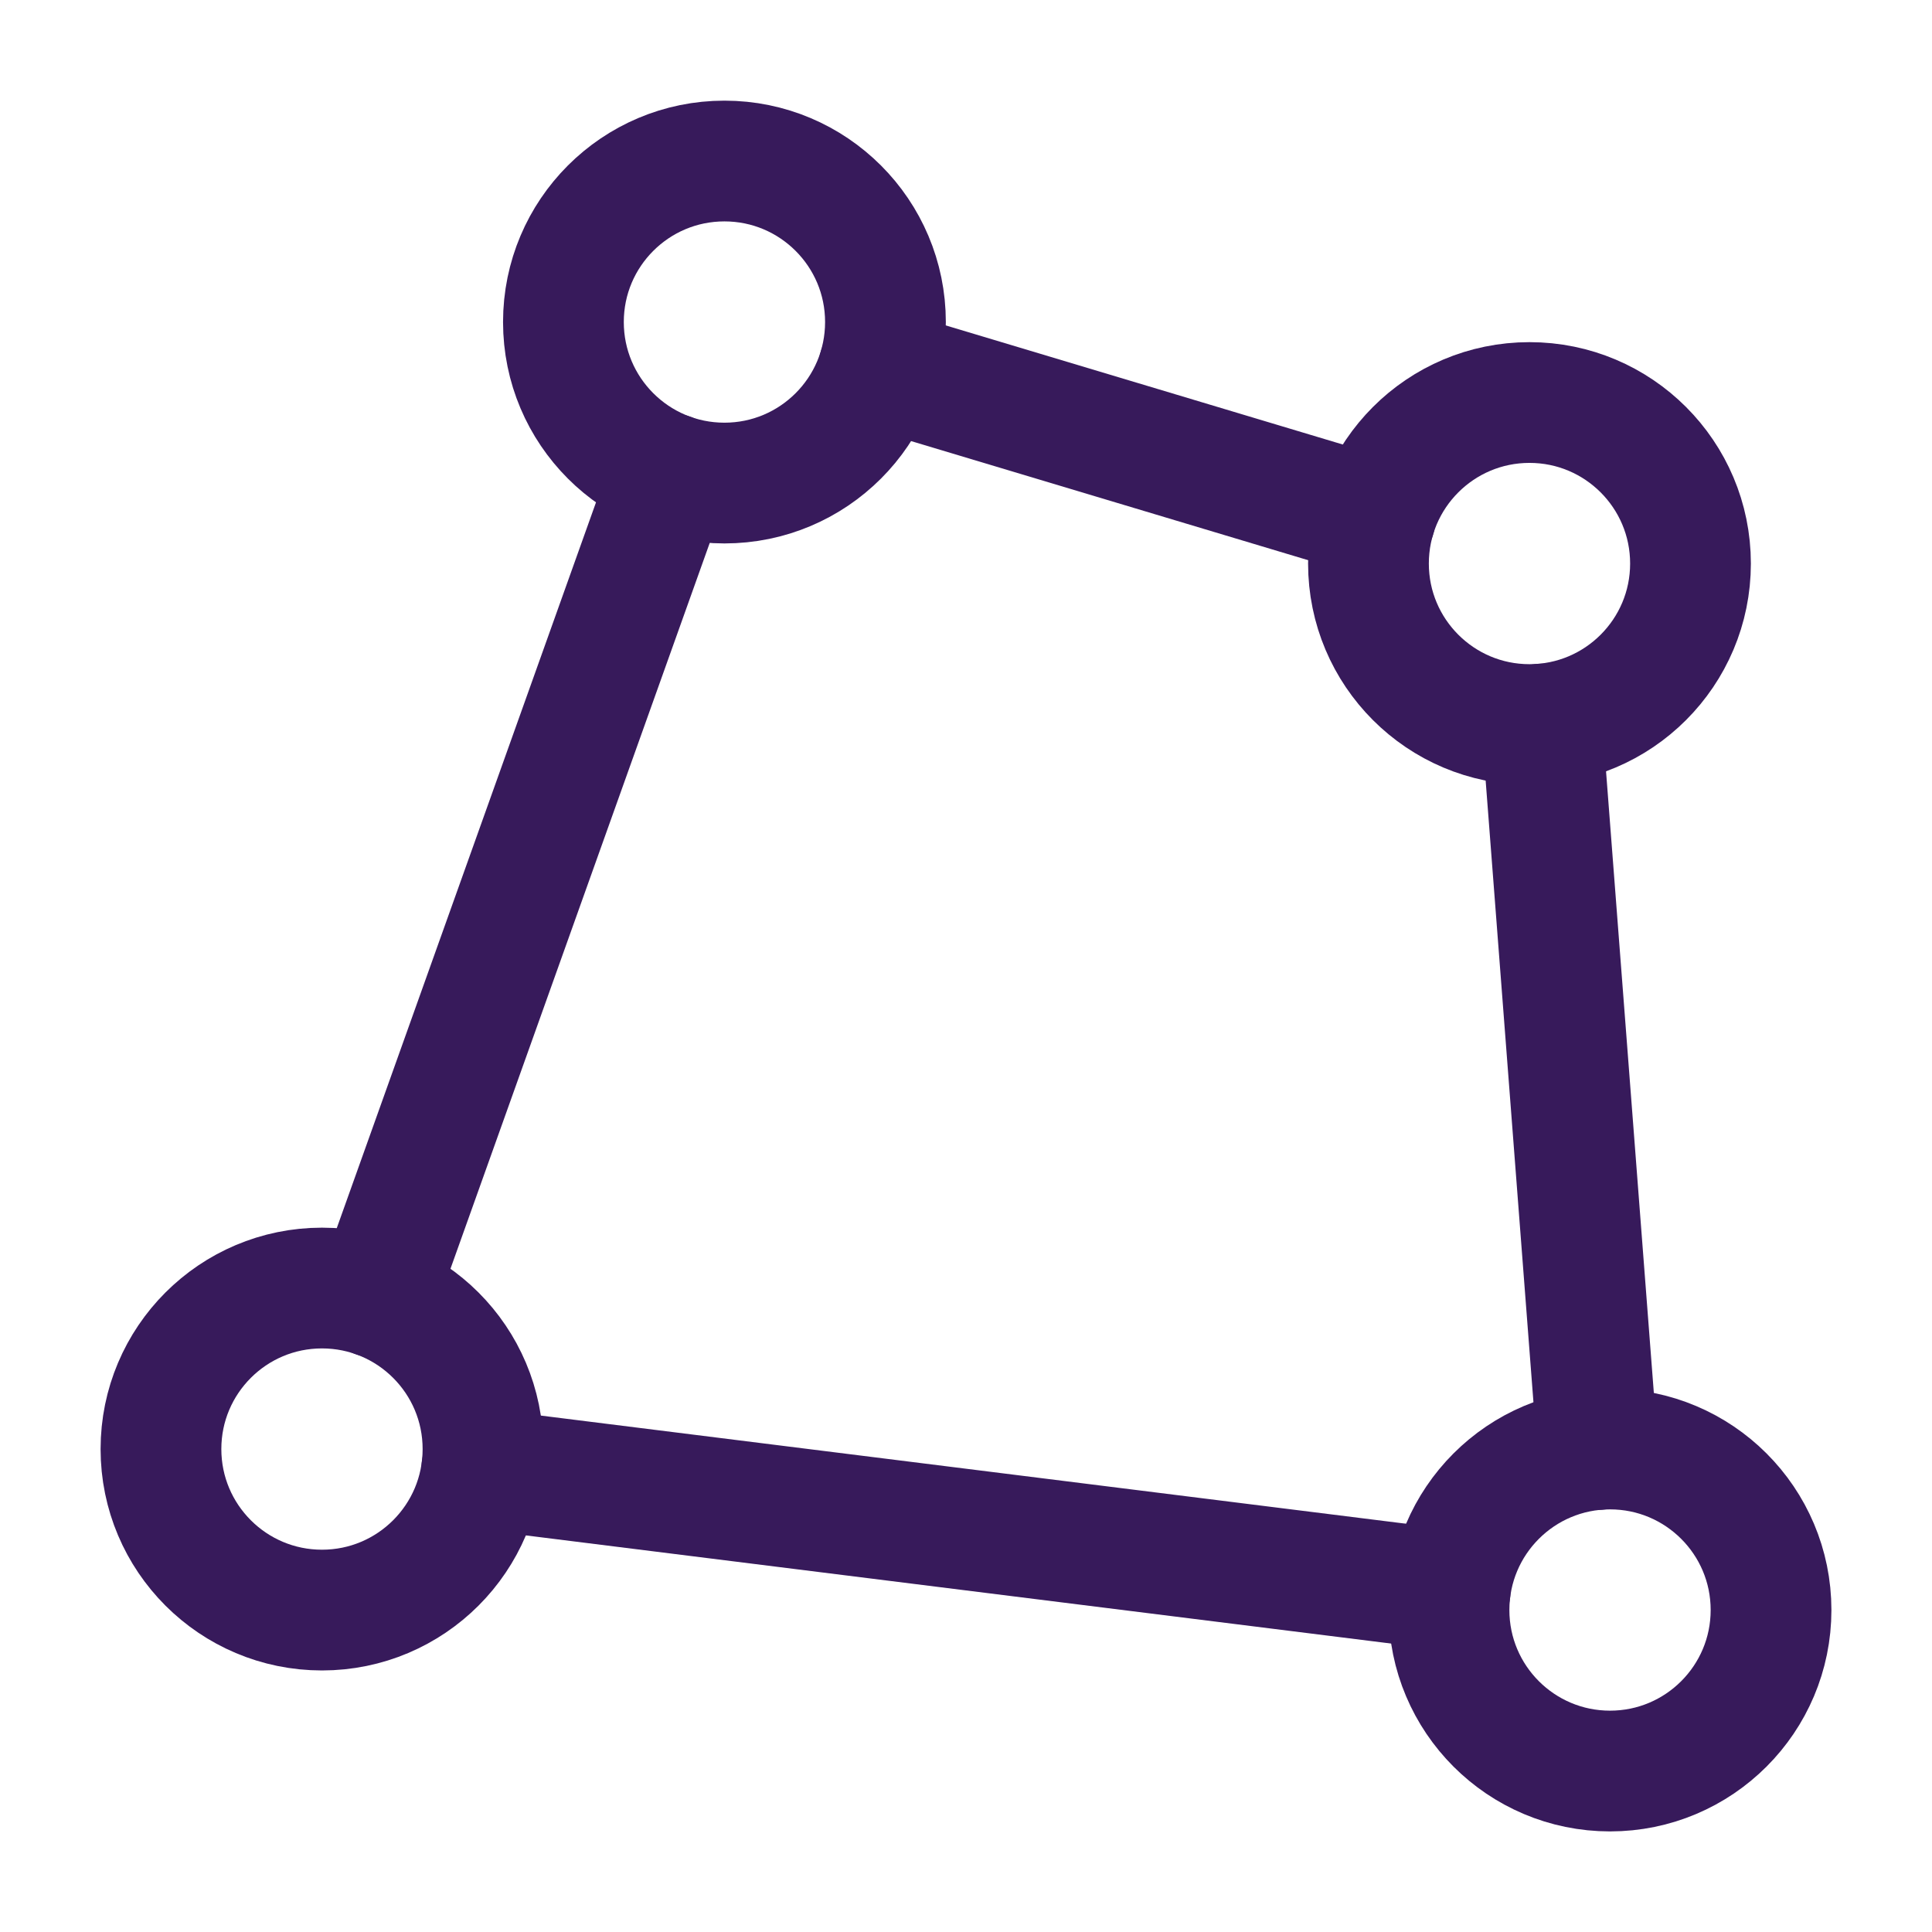
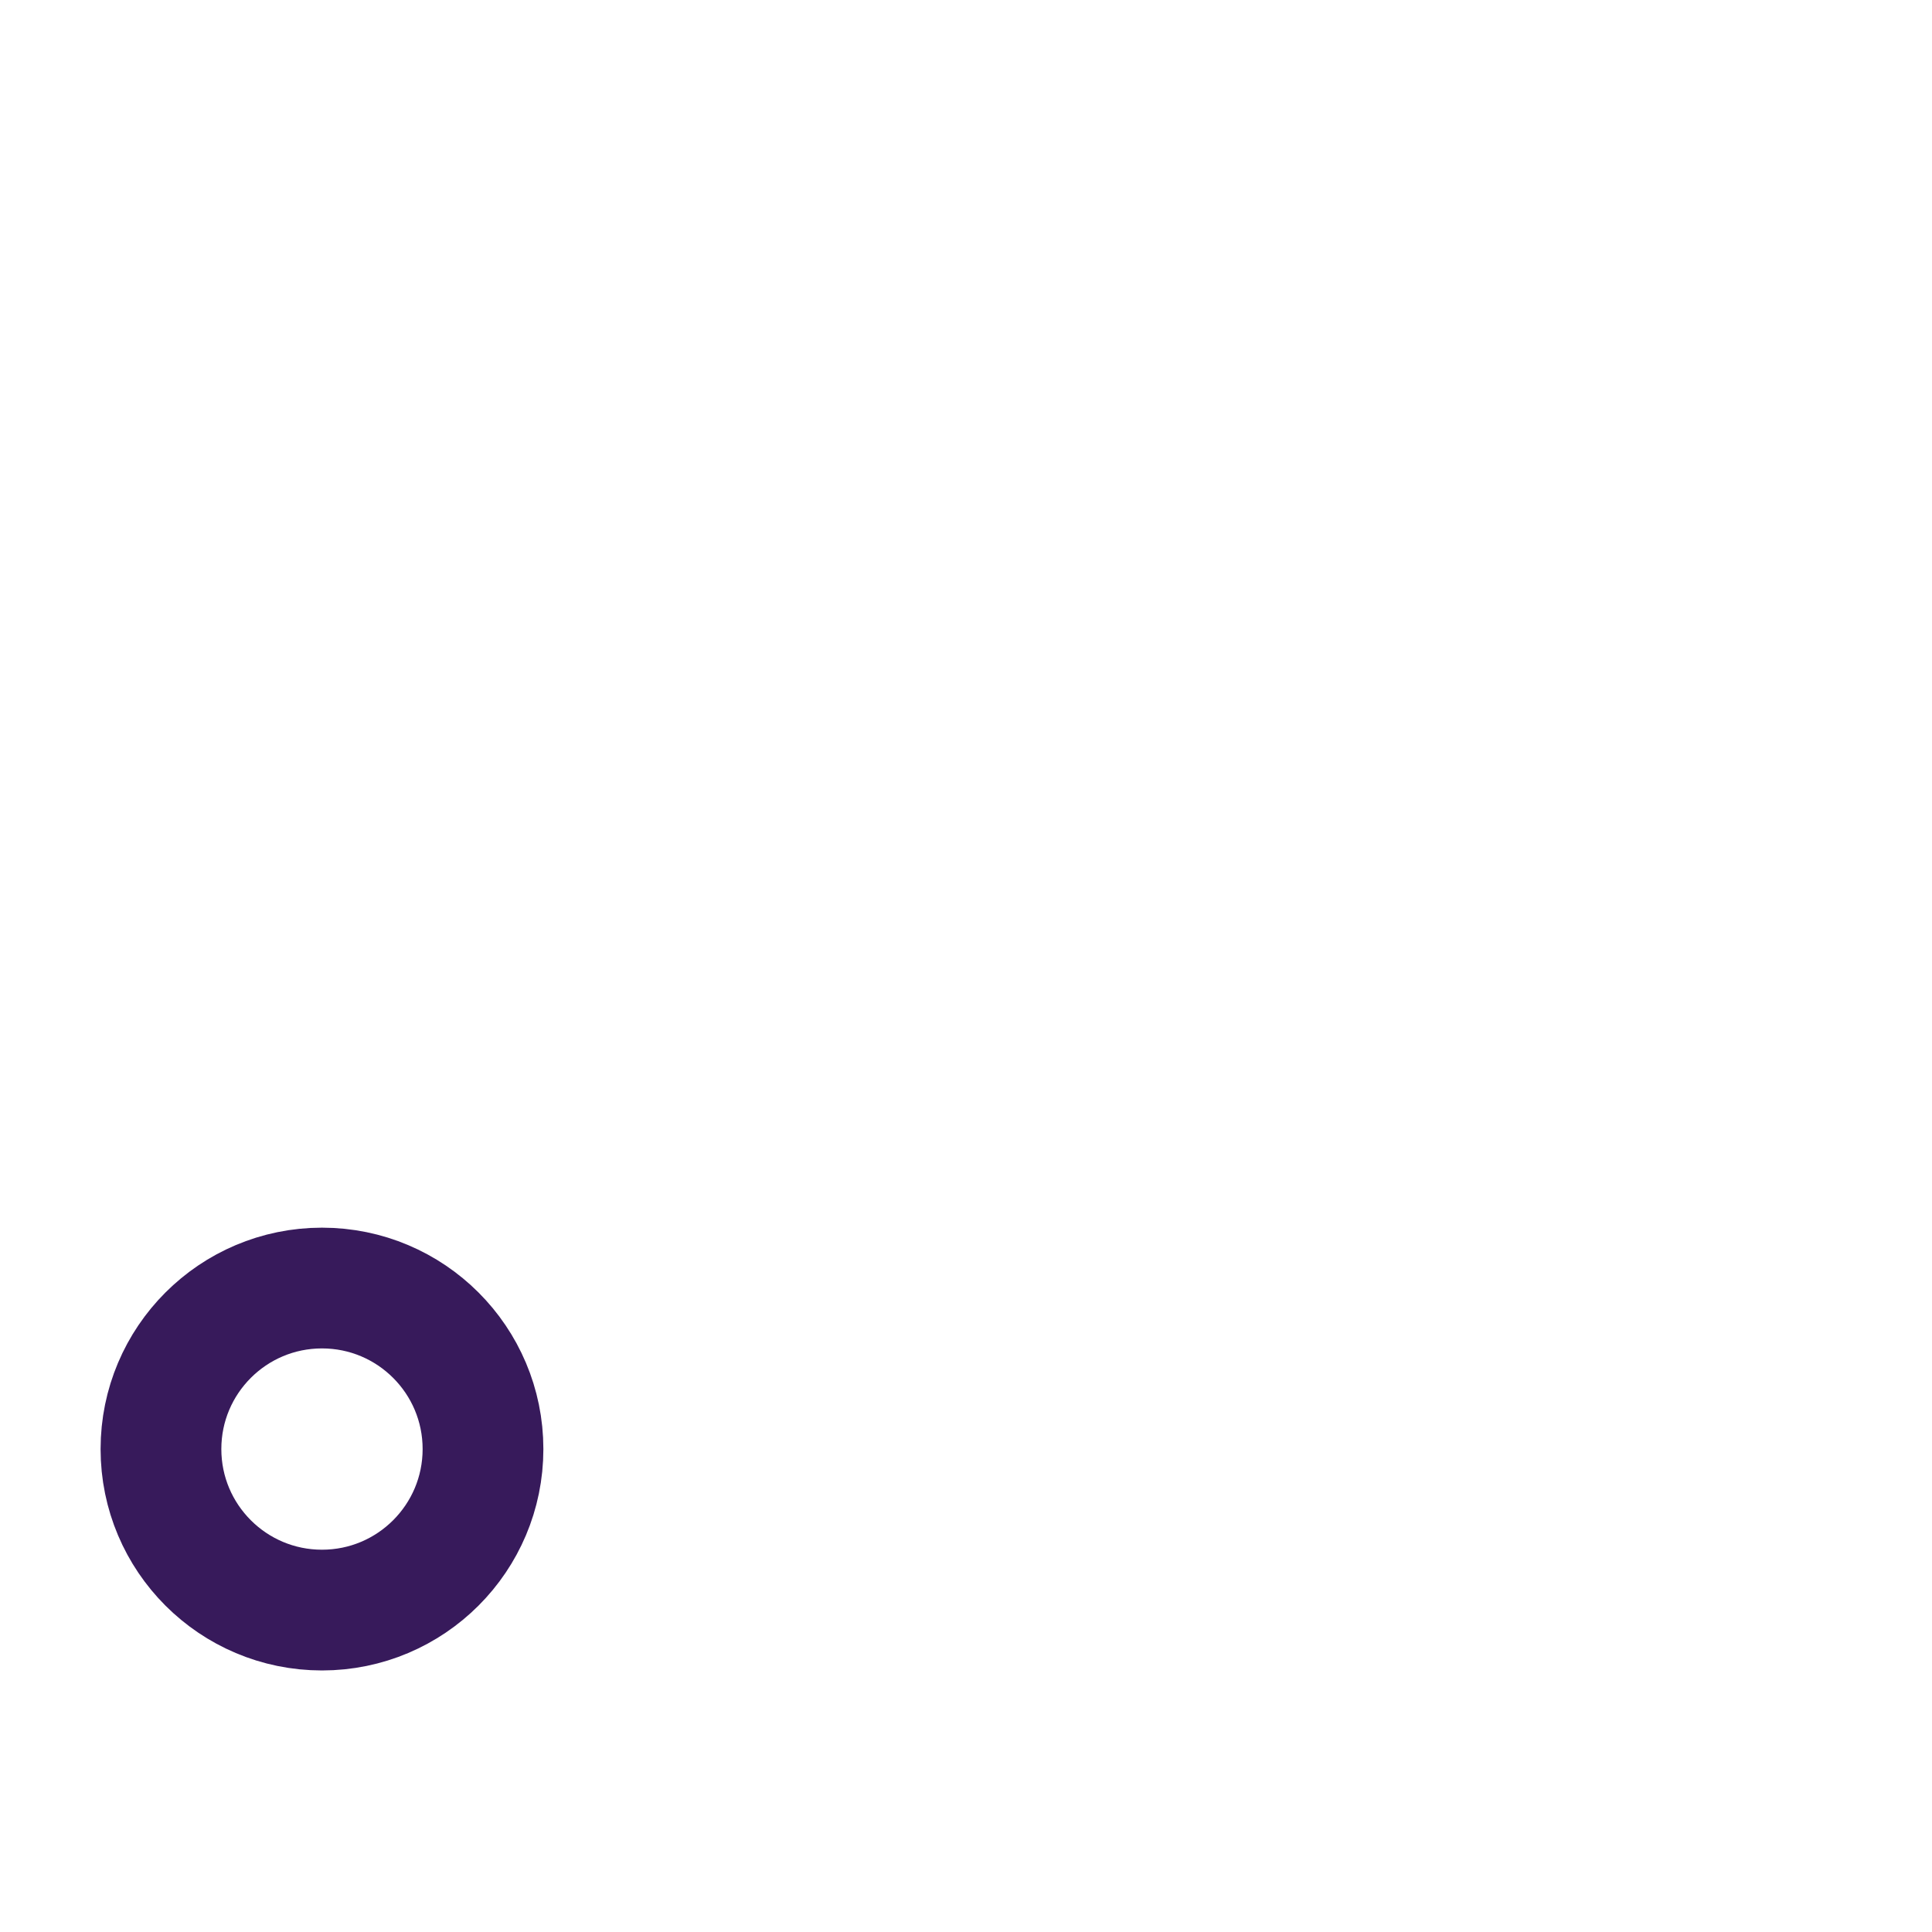
<svg xmlns="http://www.w3.org/2000/svg" width="32" height="32" viewBox="0 0 32 32" fill="none">
-   <circle cx="11.999" cy="5.334" r="2.667" stroke="#371A5B" stroke-width="2" stroke-linecap="round" />
-   <circle cx="25.333" cy="9.334" r="2.667" stroke="#371A5B" stroke-width="2" stroke-linecap="round" />
-   <circle cx="26.667" cy="26.667" r="2.667" stroke="#371A5B" stroke-width="2" stroke-linecap="round" />
  <circle cx="5.333" cy="24.001" r="2.667" stroke="#371A5B" stroke-width="2" stroke-linecap="round" />
-   <path d="M14.555 6.101L22.779 8.568M25.538 11.993L26.462 24.009M24.02 26.337L7.98 24.332M11.103 7.846L6.23 21.489" stroke="#371A5B" stroke-width="2" stroke-linecap="round" />
</svg>